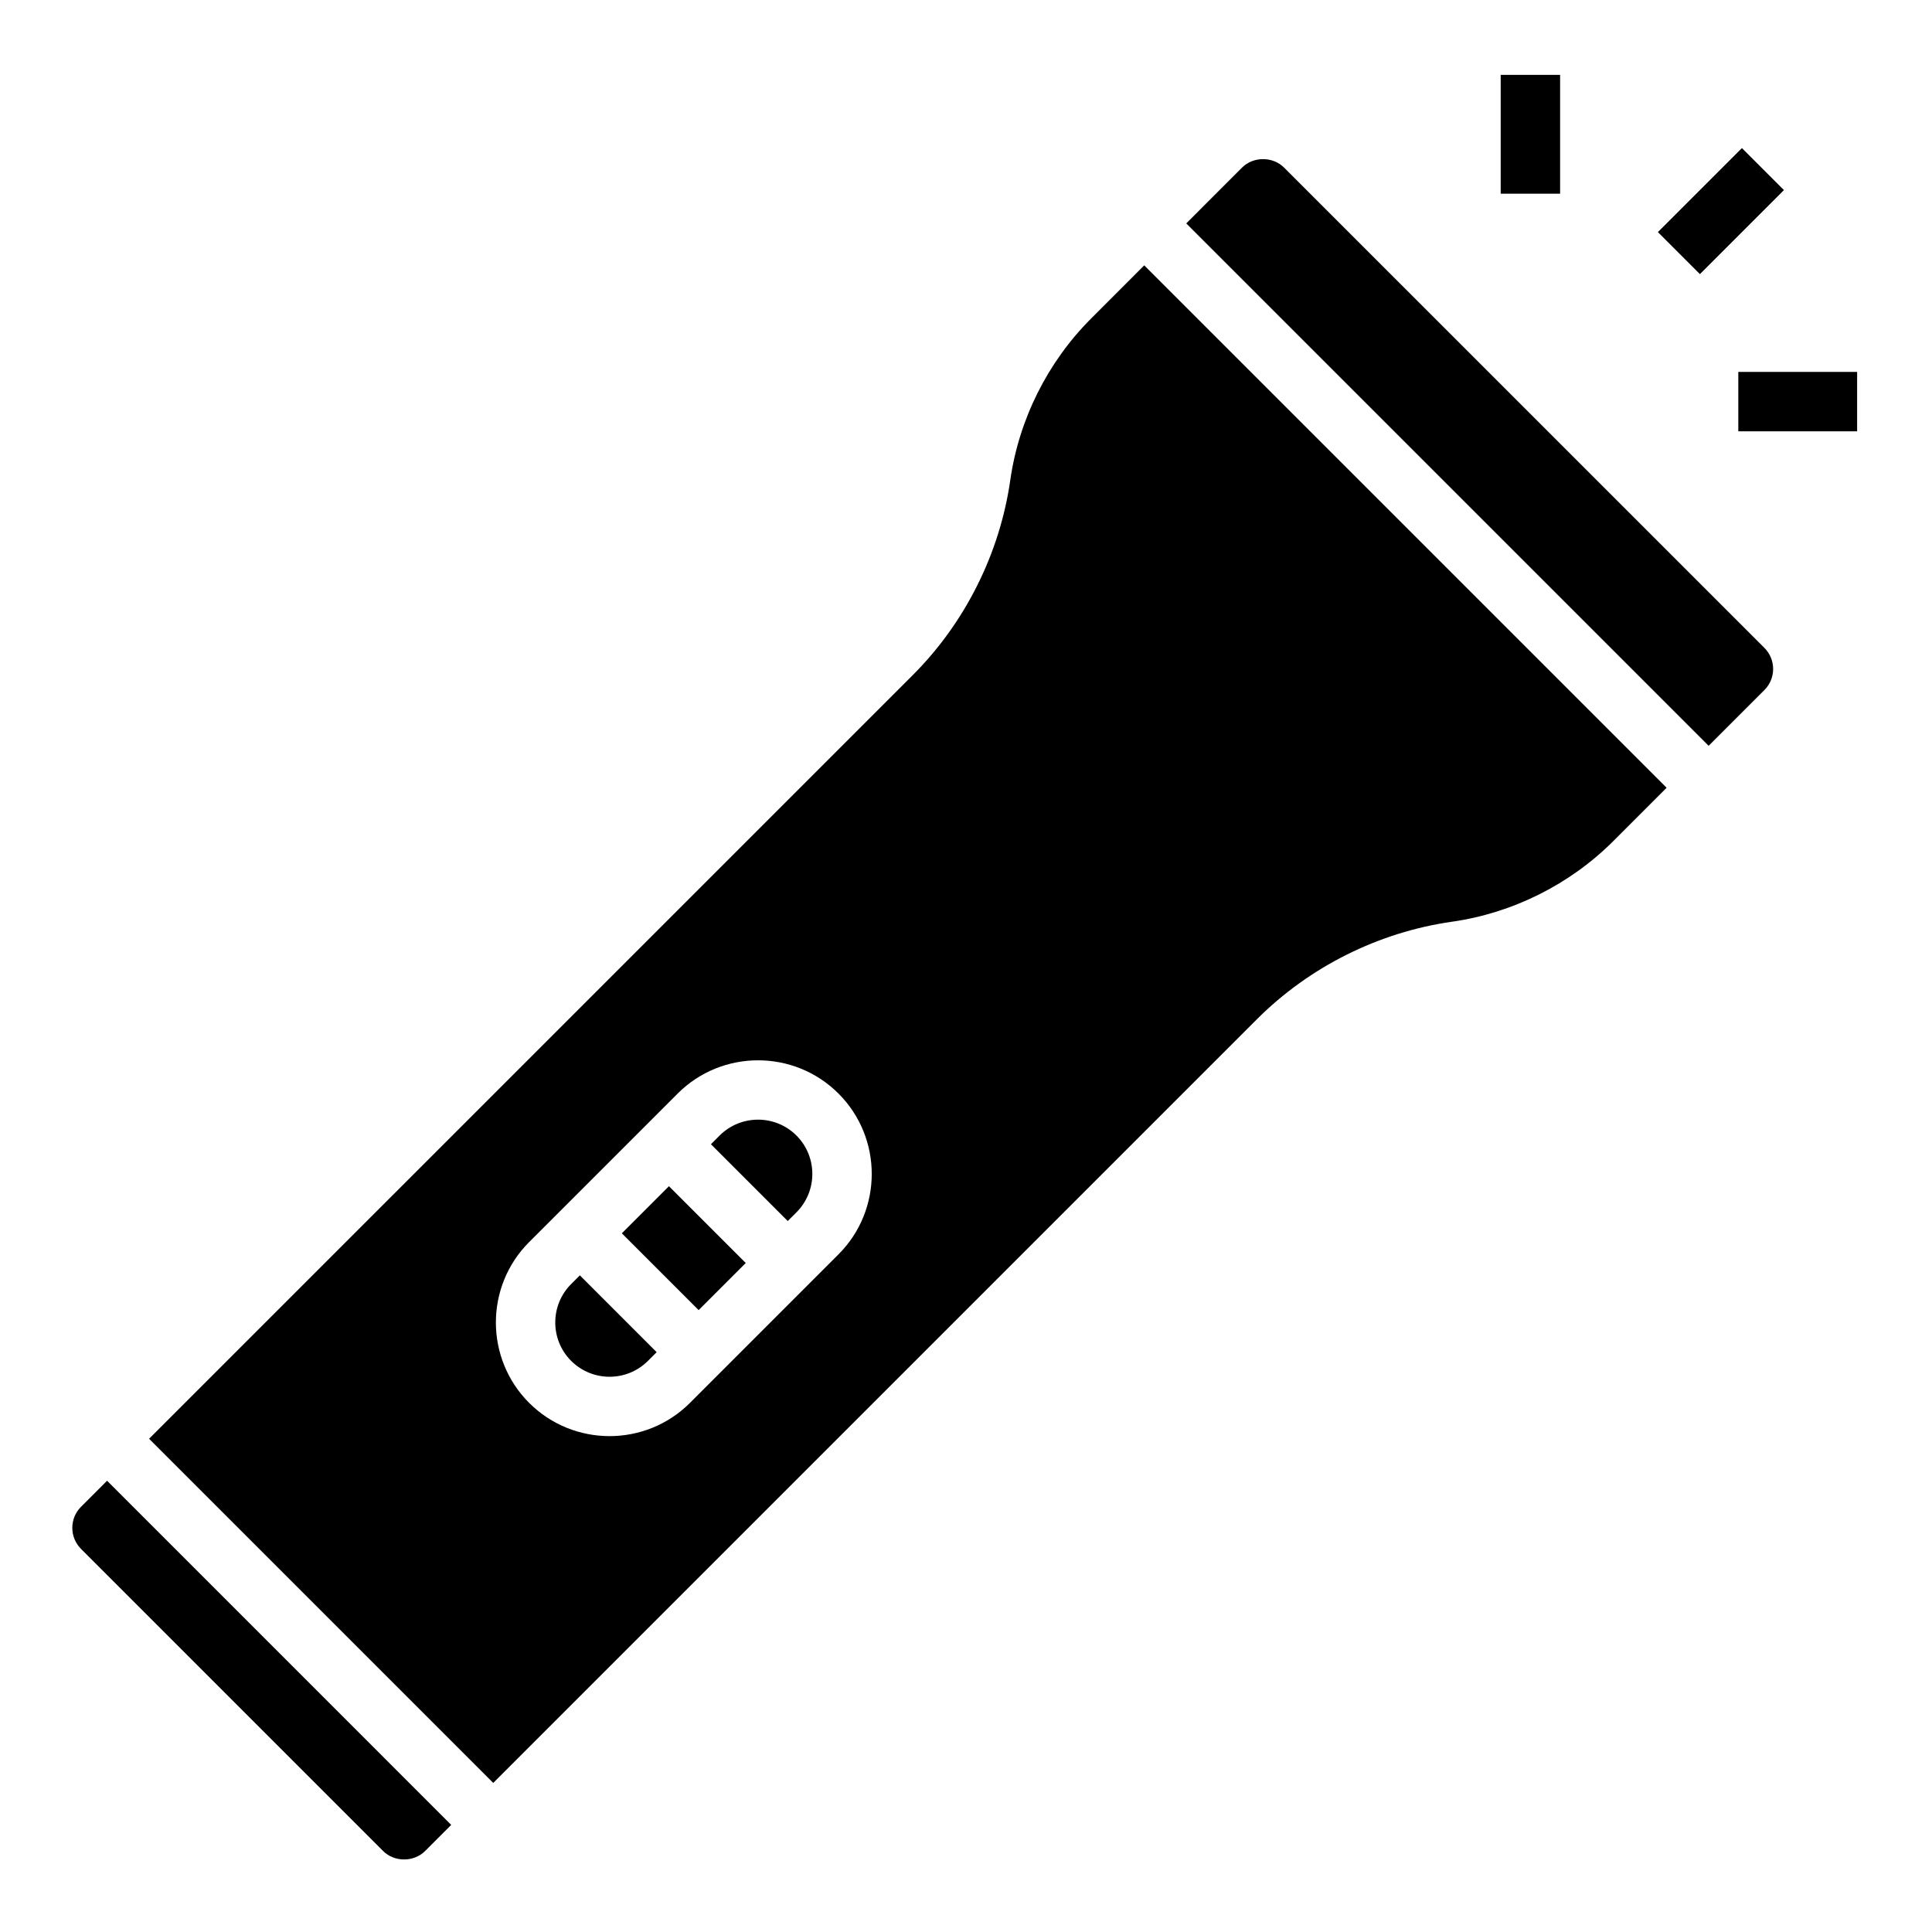
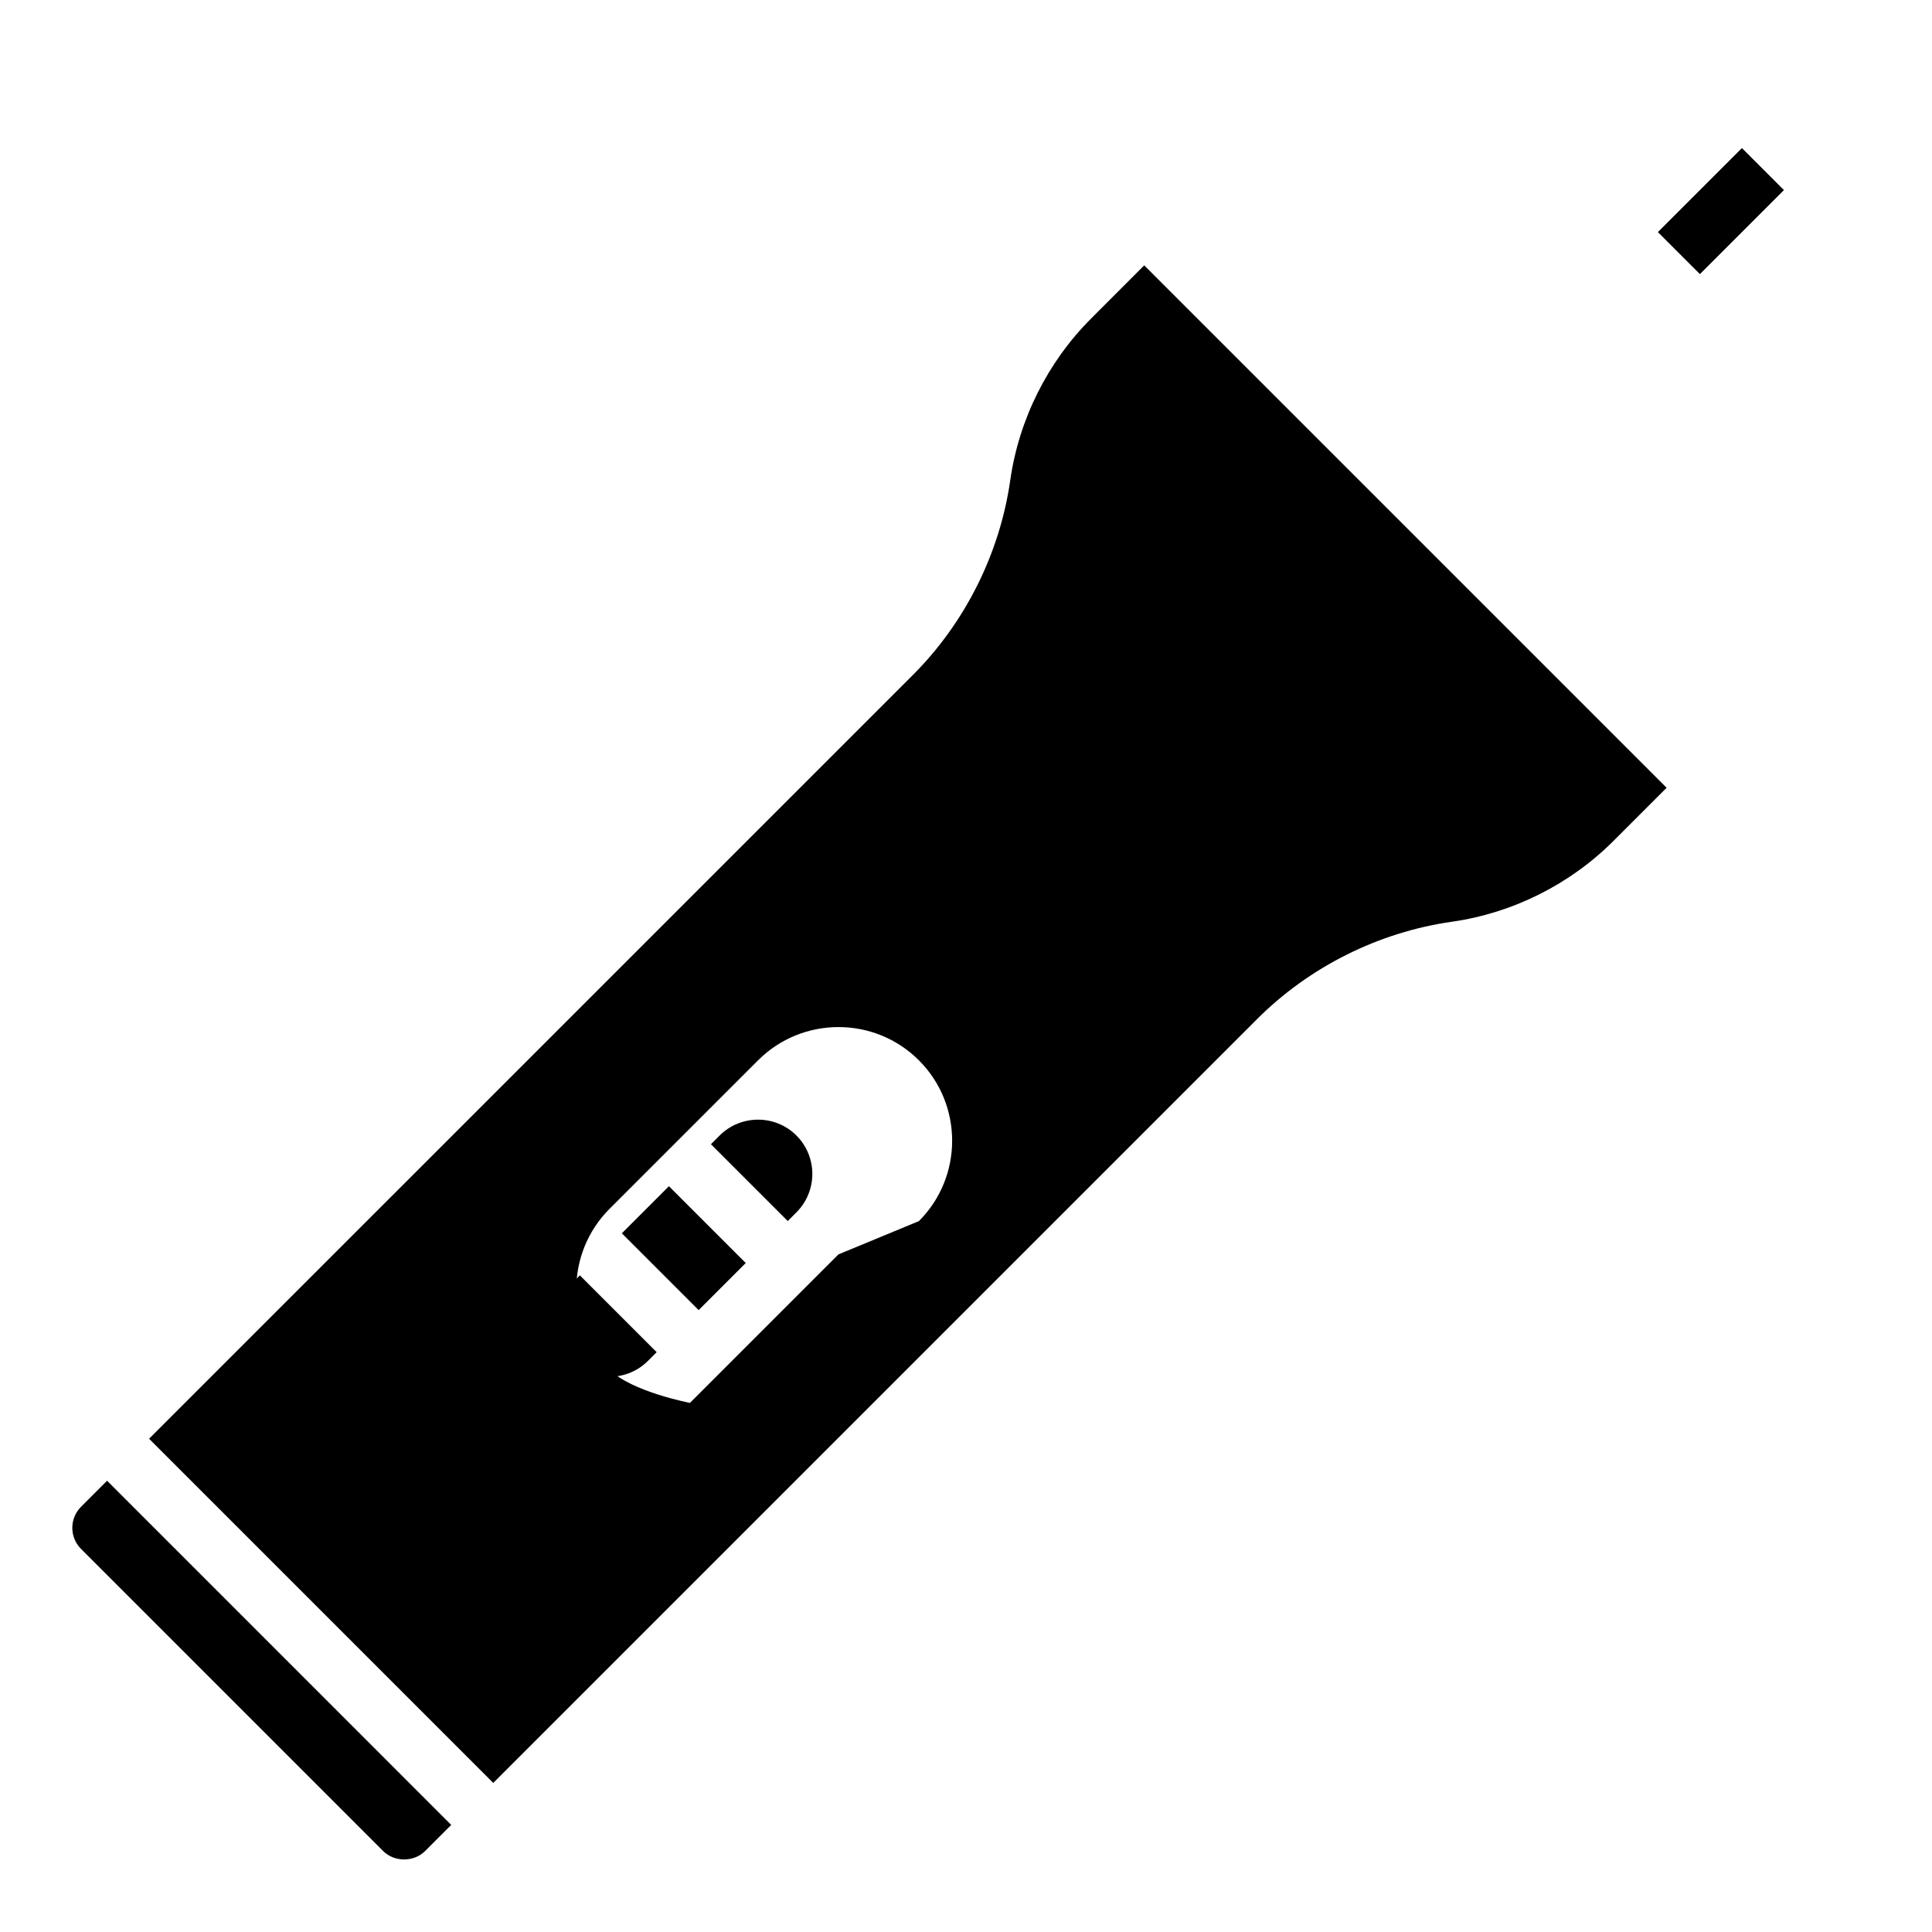
<svg xmlns="http://www.w3.org/2000/svg" fill="#000000" width="800px" height="800px" version="1.1" viewBox="144 144 512 512">
  <g>
-     <path d="m484.29 188.41c-2.977-2.984-8.164-2.984-11.133 0l-14.789 14.793 138.44 138.44 14.793-14.793c3.062-3.07 3.062-8.062 0-11.133z" />
-     <path d="m433.12 228.45c-11.492 11.5-19.09 26.695-21.387 42.785-2.777 19.445-11.957 37.793-25.844 51.68l-202.38 202.37 91.207 91.207 202.38-202.38c13.887-13.895 32.242-23.074 51.688-25.844 16.09-2.289 31.285-9.895 42.777-21.387l14.109-14.117-138.44-138.44zm-66.914 247.97-39.359 39.359c-5.871 5.871-13.594 8.809-21.309 8.809s-15.438-2.938-21.309-8.809c-11.754-11.746-11.754-30.875 0-42.617l39.359-39.359c11.746-11.746 30.875-11.746 42.617 0 11.754 11.742 11.754 30.871 0 42.617z" />
+     <path d="m433.12 228.45c-11.492 11.5-19.09 26.695-21.387 42.785-2.777 19.445-11.957 37.793-25.844 51.68l-202.38 202.37 91.207 91.207 202.38-202.38c13.887-13.895 32.242-23.074 51.688-25.844 16.09-2.289 31.285-9.895 42.777-21.387l14.109-14.117-138.44-138.44zm-66.914 247.97-39.359 39.359s-15.438-2.938-21.309-8.809c-11.754-11.746-11.754-30.875 0-42.617l39.359-39.359c11.746-11.746 30.875-11.746 42.617 0 11.754 11.742 11.754 30.871 0 42.617z" />
    <path d="m344.89 440.72c-3.684 0-7.375 1.402-10.18 4.203l-2.305 2.309 20.355 20.355 2.305-2.305c5.613-5.613 5.613-14.746 0-20.355-2.801-2.805-6.492-4.207-10.176-4.207z" />
    <path d="m165.46 543.33c-3.062 3.07-3.062 8.062 0 11.133l80.066 80.074c2.977 2.984 8.164 2.984 11.133 0l6.918-6.918-91.199-91.207z" />
    <path d="m308.79 470.84 12.484-12.484 20.355 20.355-12.484 12.484z" />
    <path d="m295.36 484.29c-5.613 5.613-5.613 14.746 0 20.355 5.613 5.613 14.746 5.613 20.355 0l2.309-2.305-20.355-20.359z" />
-     <path d="m541.7 163.84h15.742v31.488h-15.742z" />
    <path d="m583.36 205.51 22.266-22.266 11.133 11.133-22.266 22.266z" />
-     <path d="m604.67 242.56h31.488v15.742h-31.488z" />
  </g>
</svg>